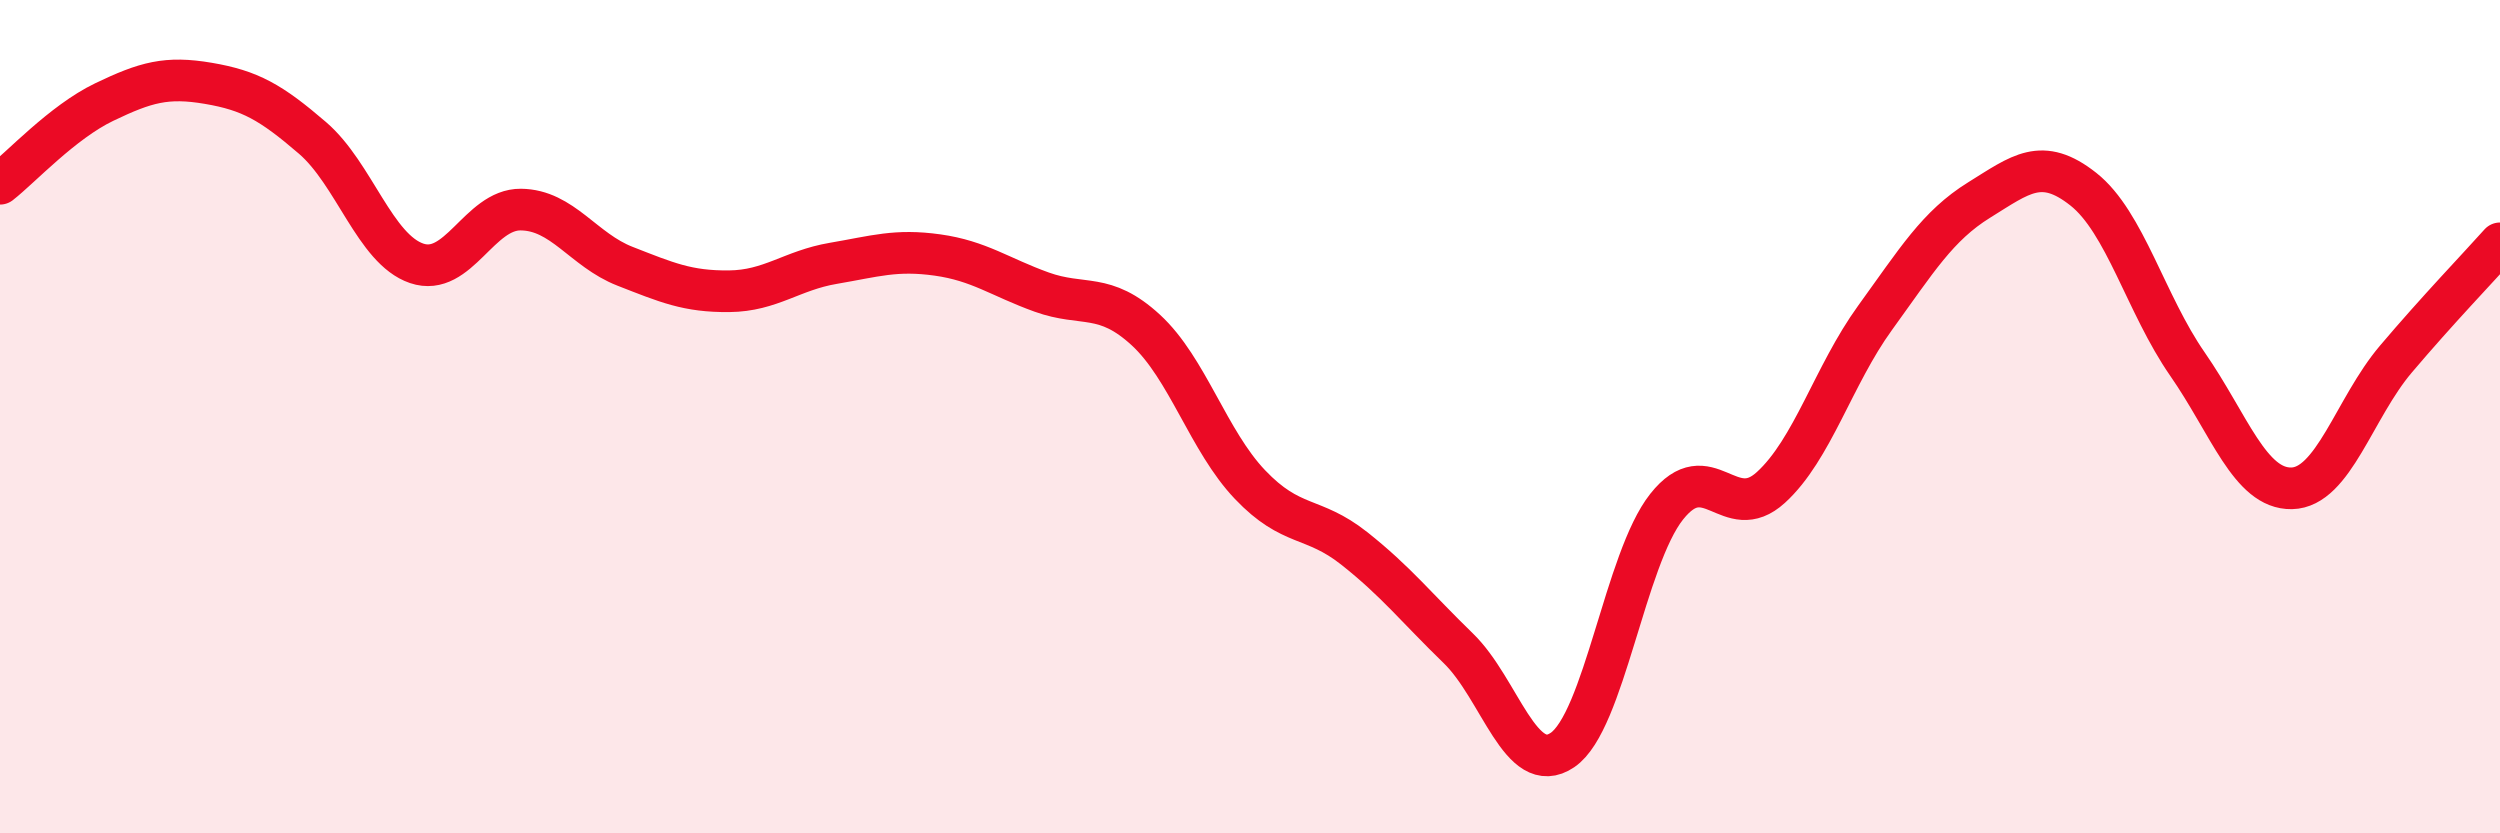
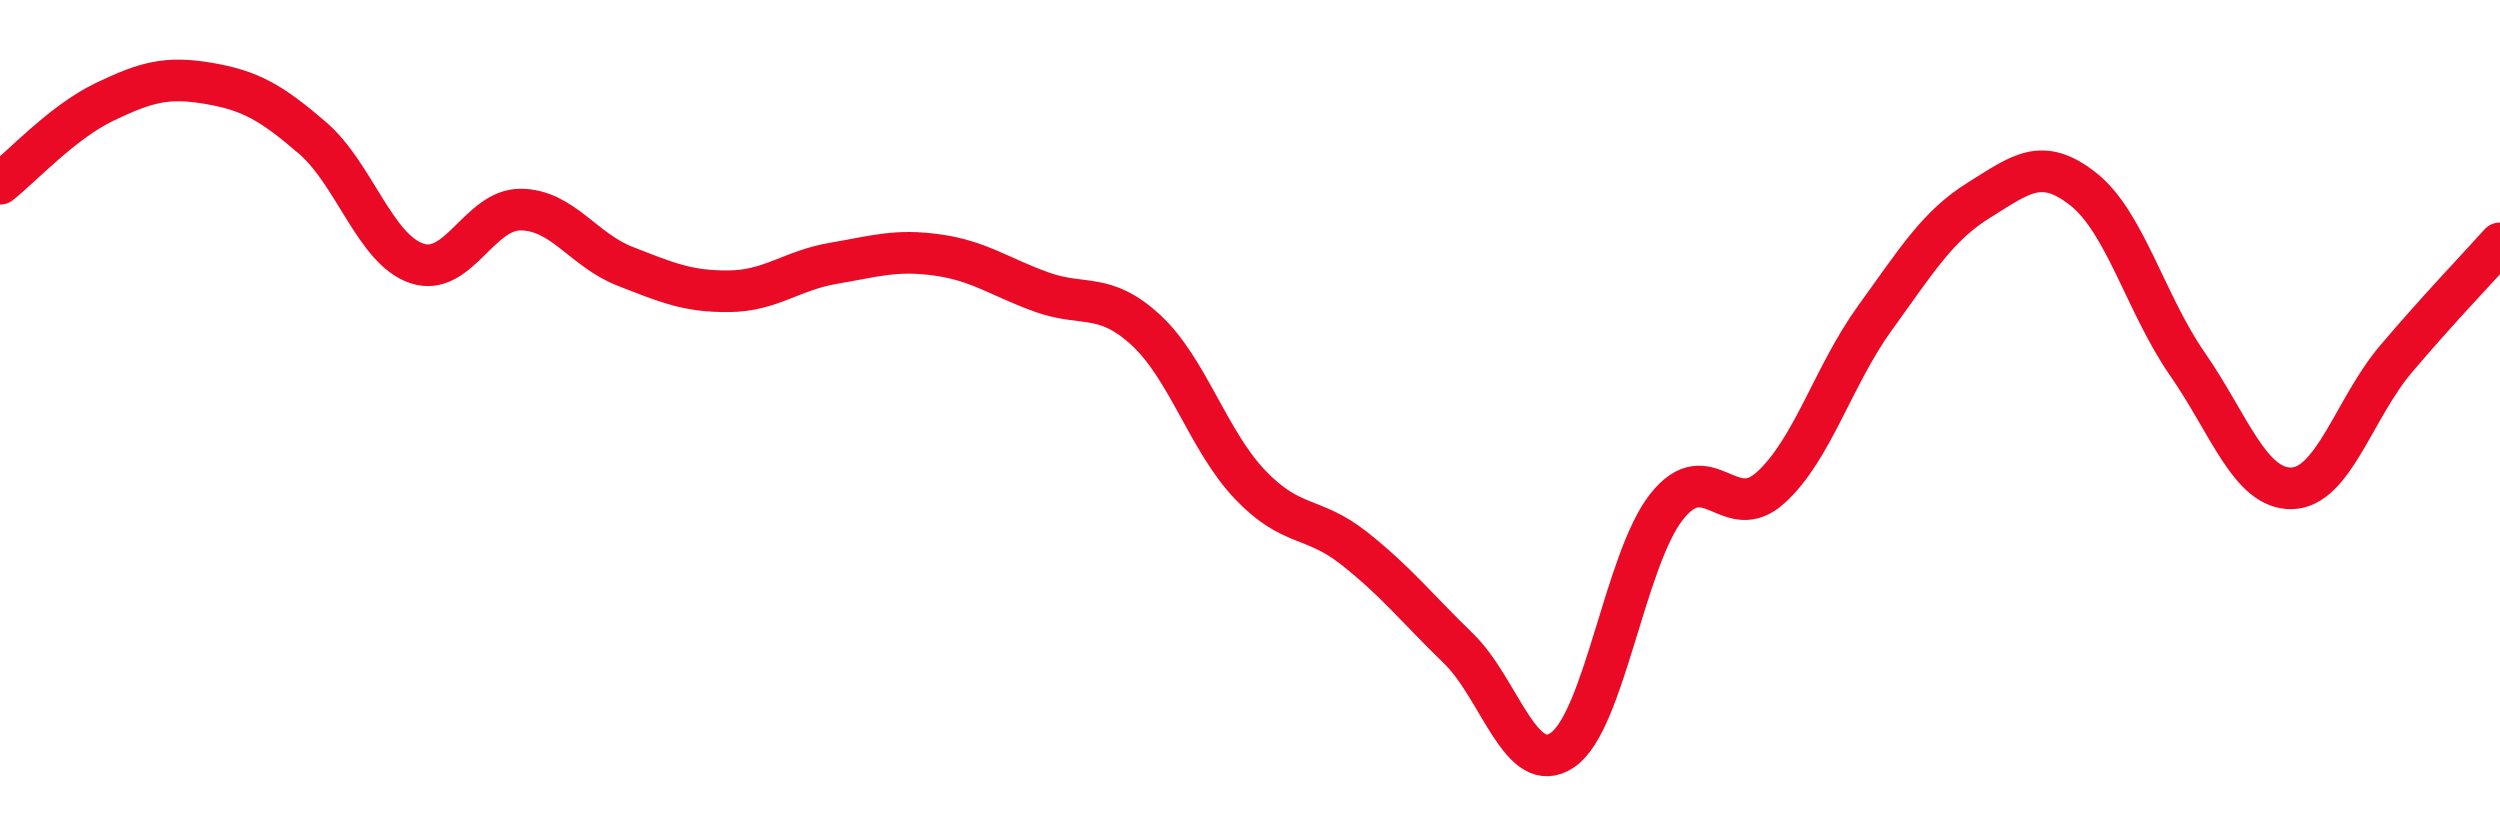
<svg xmlns="http://www.w3.org/2000/svg" width="60" height="20" viewBox="0 0 60 20">
-   <path d="M 0,4.41 C 0.5,4.02 1.5,2.93 2.5,2.45 C 3.5,1.97 4,1.83 5,2 C 6,2.17 6.5,2.45 7.5,3.31 C 8.5,4.17 9,5.98 10,6.32 C 11,6.66 11.5,5.02 12.5,5.03 C 13.5,5.04 14,6 15,6.39 C 16,6.78 16.5,7 17.5,6.99 C 18.5,6.98 19,6.49 20,6.32 C 21,6.15 21.5,5.98 22.5,6.12 C 23.5,6.26 24,6.65 25,7.01 C 26,7.37 26.5,7 27.5,7.92 C 28.5,8.84 29,10.58 30,11.63 C 31,12.68 31.5,12.37 32.5,13.16 C 33.5,13.95 34,14.59 35,15.56 C 36,16.53 36.5,18.68 37.5,18 C 38.5,17.32 39,13.42 40,12.16 C 41,10.9 41.5,12.61 42.5,11.7 C 43.5,10.79 44,9.01 45,7.63 C 46,6.25 46.5,5.42 47.5,4.8 C 48.5,4.18 49,3.75 50,4.54 C 51,5.33 51.5,7.3 52.5,8.74 C 53.5,10.18 54,11.74 55,11.72 C 56,11.7 56.5,9.8 57.5,8.62 C 58.5,7.44 59.5,6.4 60,5.84L60 20L0 20Z" fill="#EB0A25" opacity="0.1" stroke-linecap="round" stroke-linejoin="round" />
  <path d="M 0,4.41 C 0.5,4.02 1.5,2.93 2.5,2.45 C 3.5,1.97 4,1.83 5,2 C 6,2.17 6.5,2.45 7.5,3.31 C 8.5,4.17 9,5.98 10,6.32 C 11,6.66 11.5,5.02 12.5,5.03 C 13.5,5.04 14,6 15,6.39 C 16,6.78 16.5,7 17.5,6.99 C 18.5,6.98 19,6.49 20,6.32 C 21,6.15 21.5,5.98 22.5,6.12 C 23.5,6.26 24,6.65 25,7.01 C 26,7.37 26.5,7 27.5,7.92 C 28.5,8.84 29,10.58 30,11.63 C 31,12.68 31.5,12.37 32.5,13.16 C 33.5,13.95 34,14.59 35,15.56 C 36,16.53 36.5,18.68 37.5,18 C 38.5,17.32 39,13.42 40,12.16 C 41,10.9 41.5,12.61 42.5,11.7 C 43.5,10.79 44,9.01 45,7.63 C 46,6.25 46.5,5.42 47.5,4.8 C 48.5,4.18 49,3.75 50,4.54 C 51,5.33 51.5,7.3 52.5,8.74 C 53.5,10.18 54,11.74 55,11.72 C 56,11.7 56.5,9.8 57.5,8.62 C 58.5,7.44 59.5,6.4 60,5.84" stroke="#EB0A25" stroke-width="1" fill="none" stroke-linecap="round" stroke-linejoin="round" />
</svg>